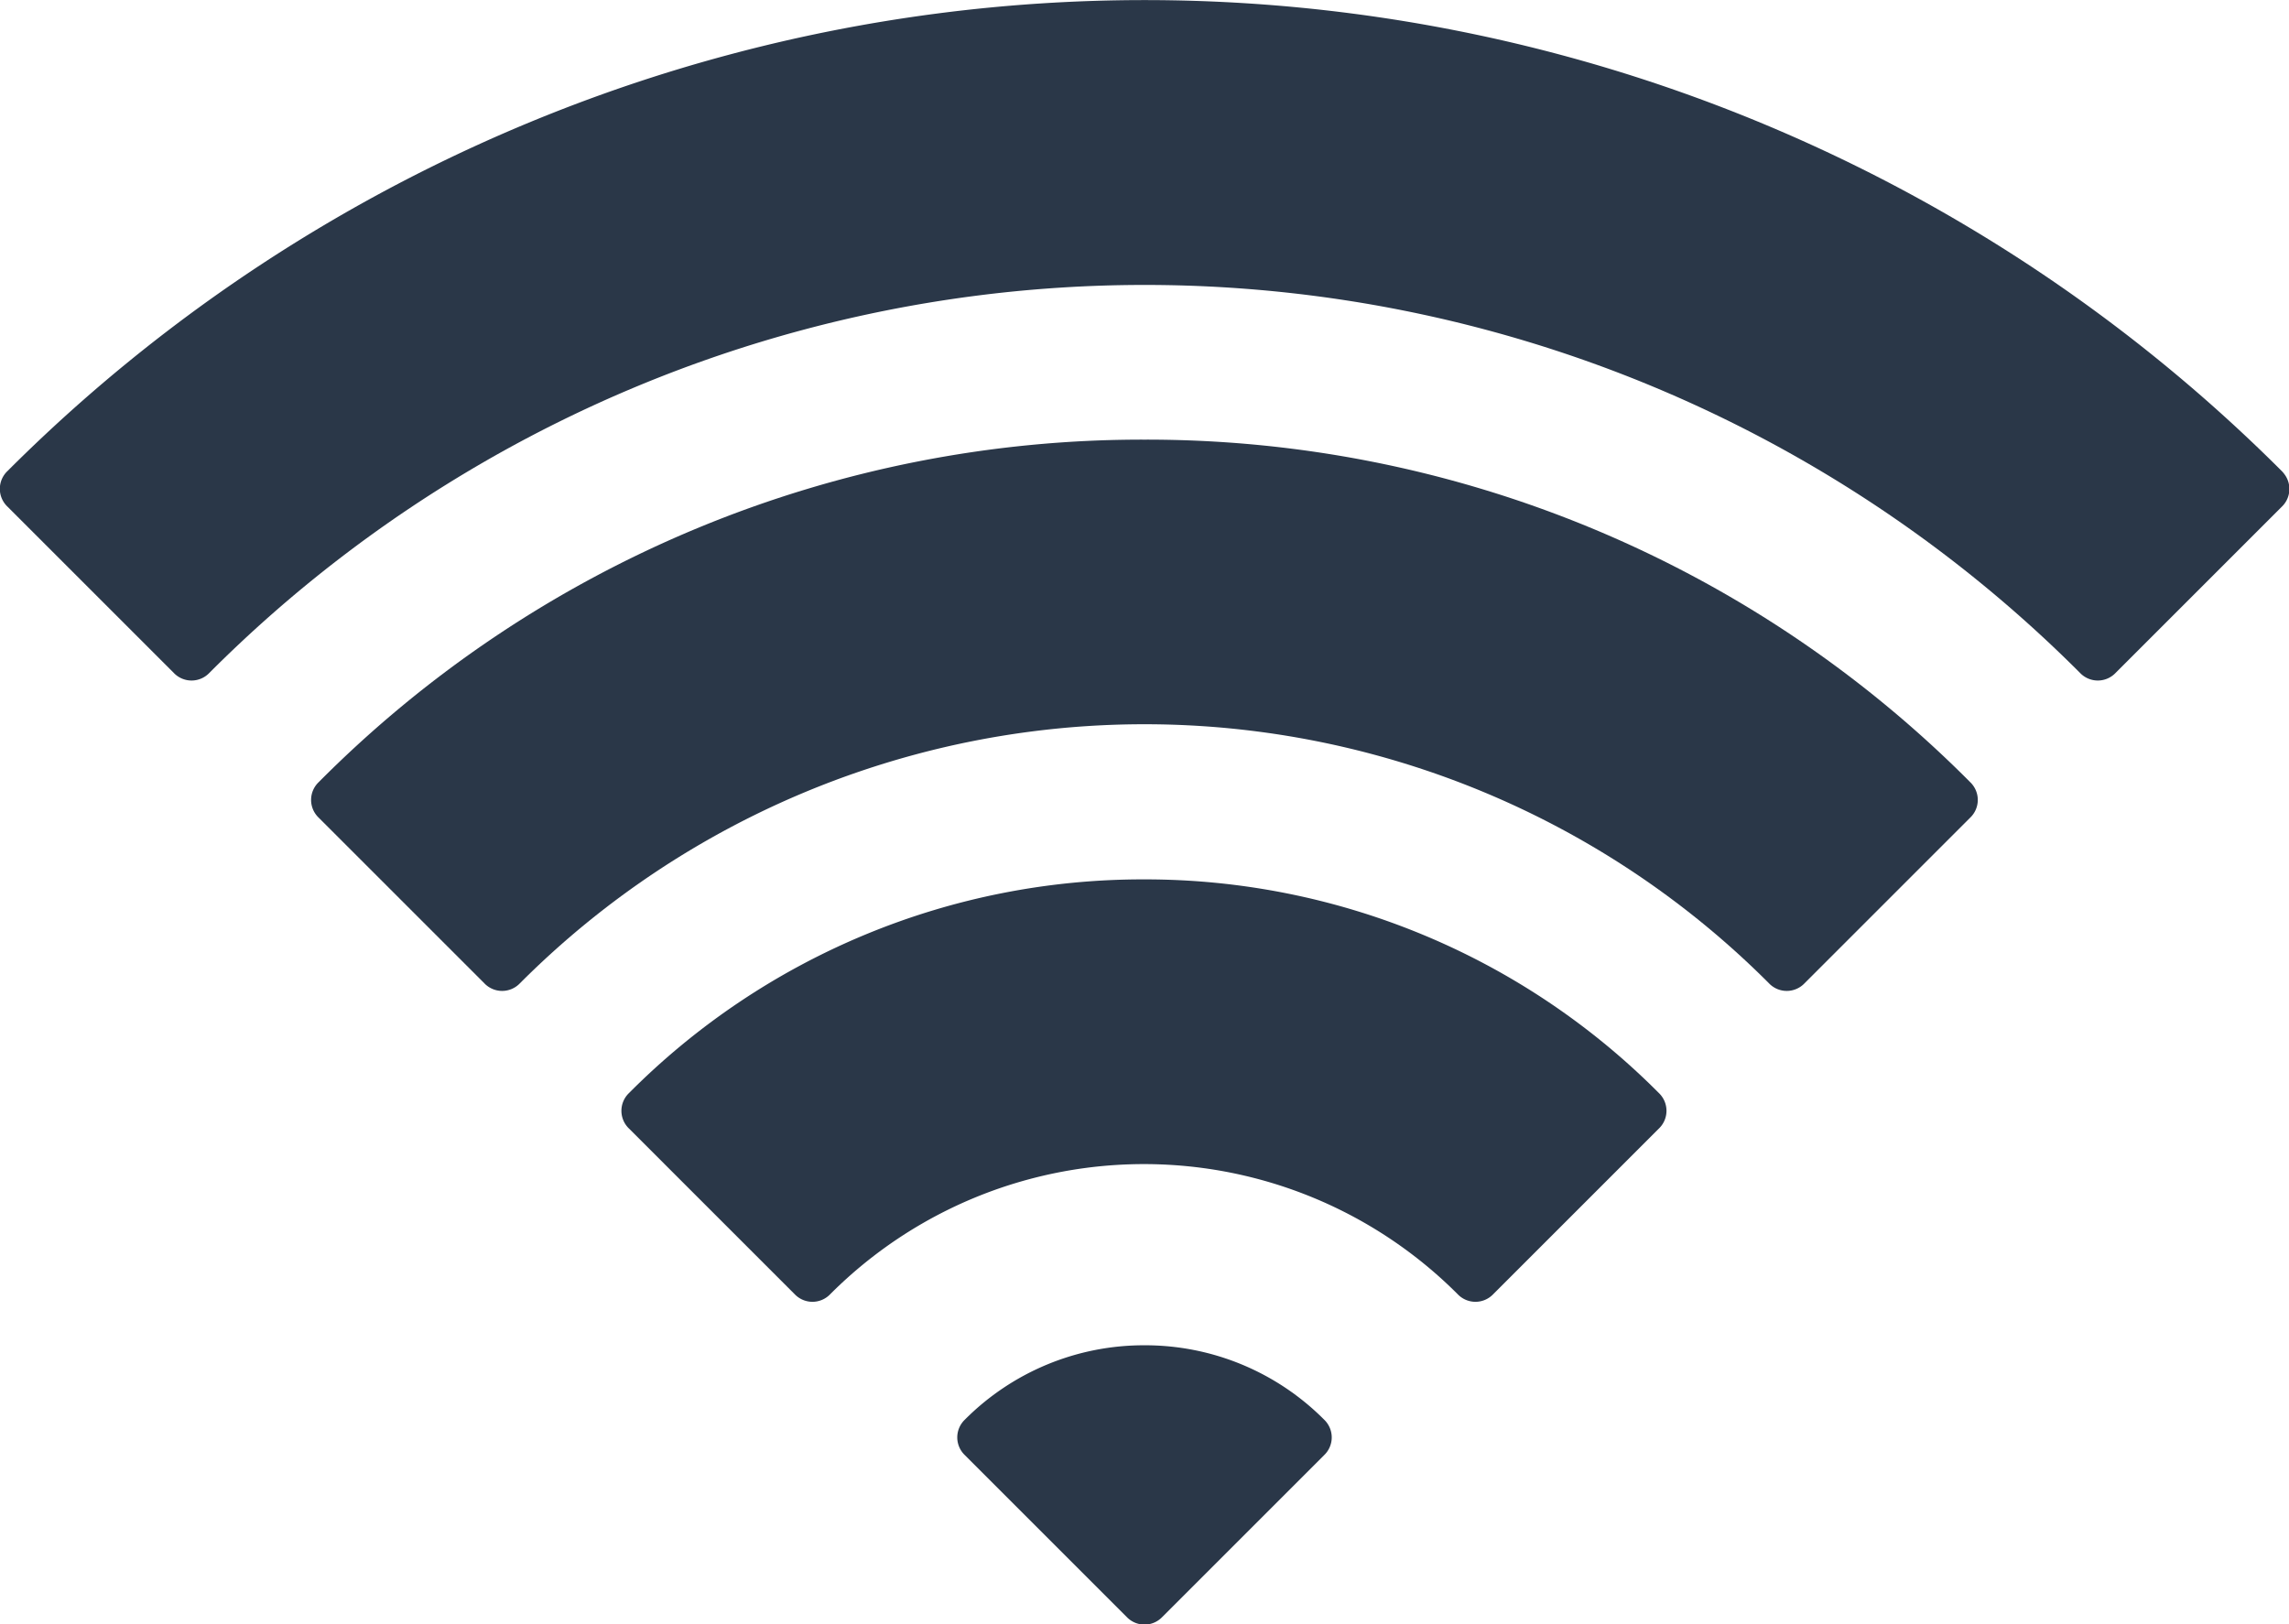
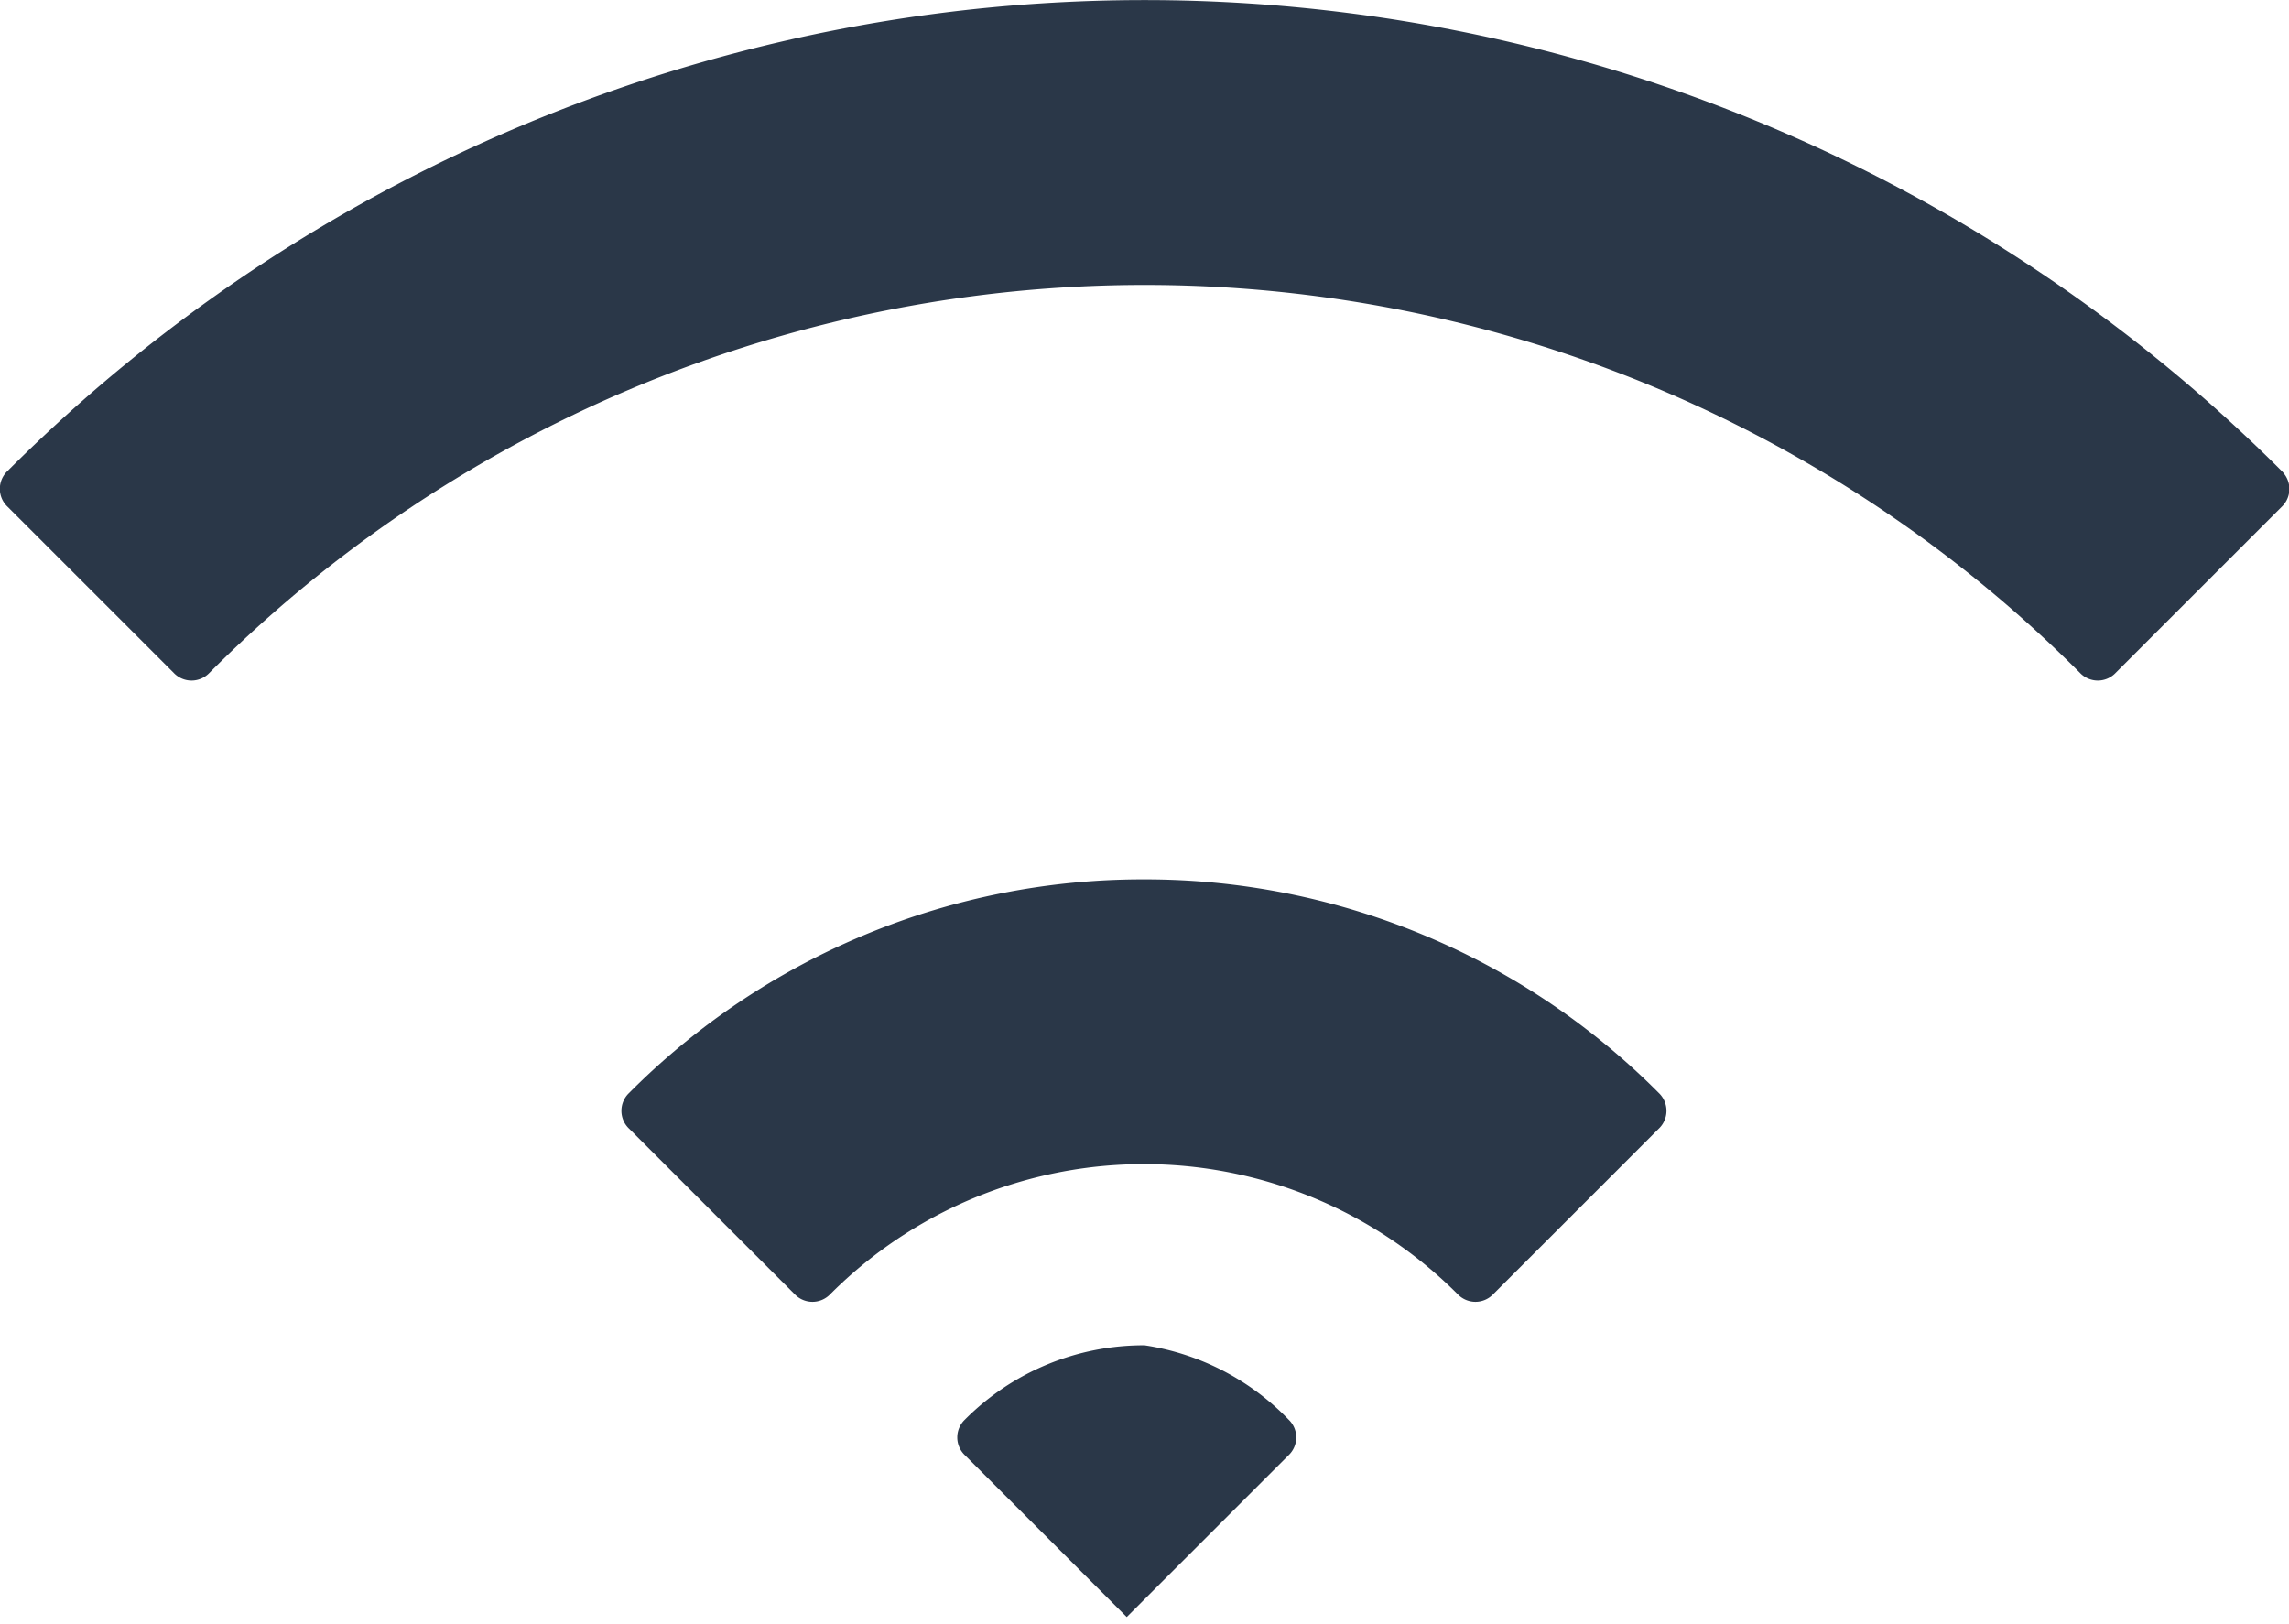
<svg xmlns="http://www.w3.org/2000/svg" width="18.647" height="13.235" viewBox="0 0 18.647 13.235">
  <g transform="translate(0 -66.147)">
    <g transform="translate(0 66.147)">
      <path d="M18.612,70.014a.2.2,0,0,0-.024-.029,13.1,13.1,0,0,0-18.527,0,.2.2,0,0,0,0,.29l1.355,1.355a.2.2,0,0,0,.289,0,10.764,10.764,0,0,1,15.24,0,.2.2,0,0,0,.289,0l1.355-1.355a.2.2,0,0,0,.024-.26Z" transform="translate(0 -66.147)" fill="#2a3748" />
-       <path d="M68.785,153.719a9.454,9.454,0,0,0-6.728,2.791.2.2,0,0,0,0,.289l1.35,1.35a.2.2,0,0,0,.289,0,7.187,7.187,0,0,1,10.176,0,.2.2,0,0,0,.289,0l1.35-1.35a.2.2,0,0,0,0-.289A9.454,9.454,0,0,0,68.785,153.719Z" transform="translate(-59.461 -150.137)" fill="#2a3748" />
      <path d="M128.146,241.292a5.9,5.9,0,0,0-4.2,1.741.2.2,0,0,0,0,.289l1.35,1.35a.2.2,0,0,0,.289,0,3.611,3.611,0,0,1,5.112,0,.2.2,0,0,0,.289,0l1.35-1.35a.2.2,0,0,0,0-.289A5.9,5.9,0,0,0,128.146,241.292Z" transform="translate(-118.822 -234.127)" fill="#2a3748" />
-       <path d="M192.195,334.083a2.056,2.056,0,0,0-1.464.606.2.2,0,0,0,0,.289l1.319,1.319a.2.2,0,0,0,.289,0l1.319-1.319a.2.2,0,0,0,0-.289A2.056,2.056,0,0,0,192.195,334.083Z" transform="translate(-182.871 -323.122)" fill="#2a3748" />
+       <path d="M192.195,334.083a2.056,2.056,0,0,0-1.464.606.2.2,0,0,0,0,.289l1.319,1.319l1.319-1.319a.2.2,0,0,0,0-.289A2.056,2.056,0,0,0,192.195,334.083Z" transform="translate(-182.871 -323.122)" fill="#2a3748" />
    </g>
  </g>
</svg>